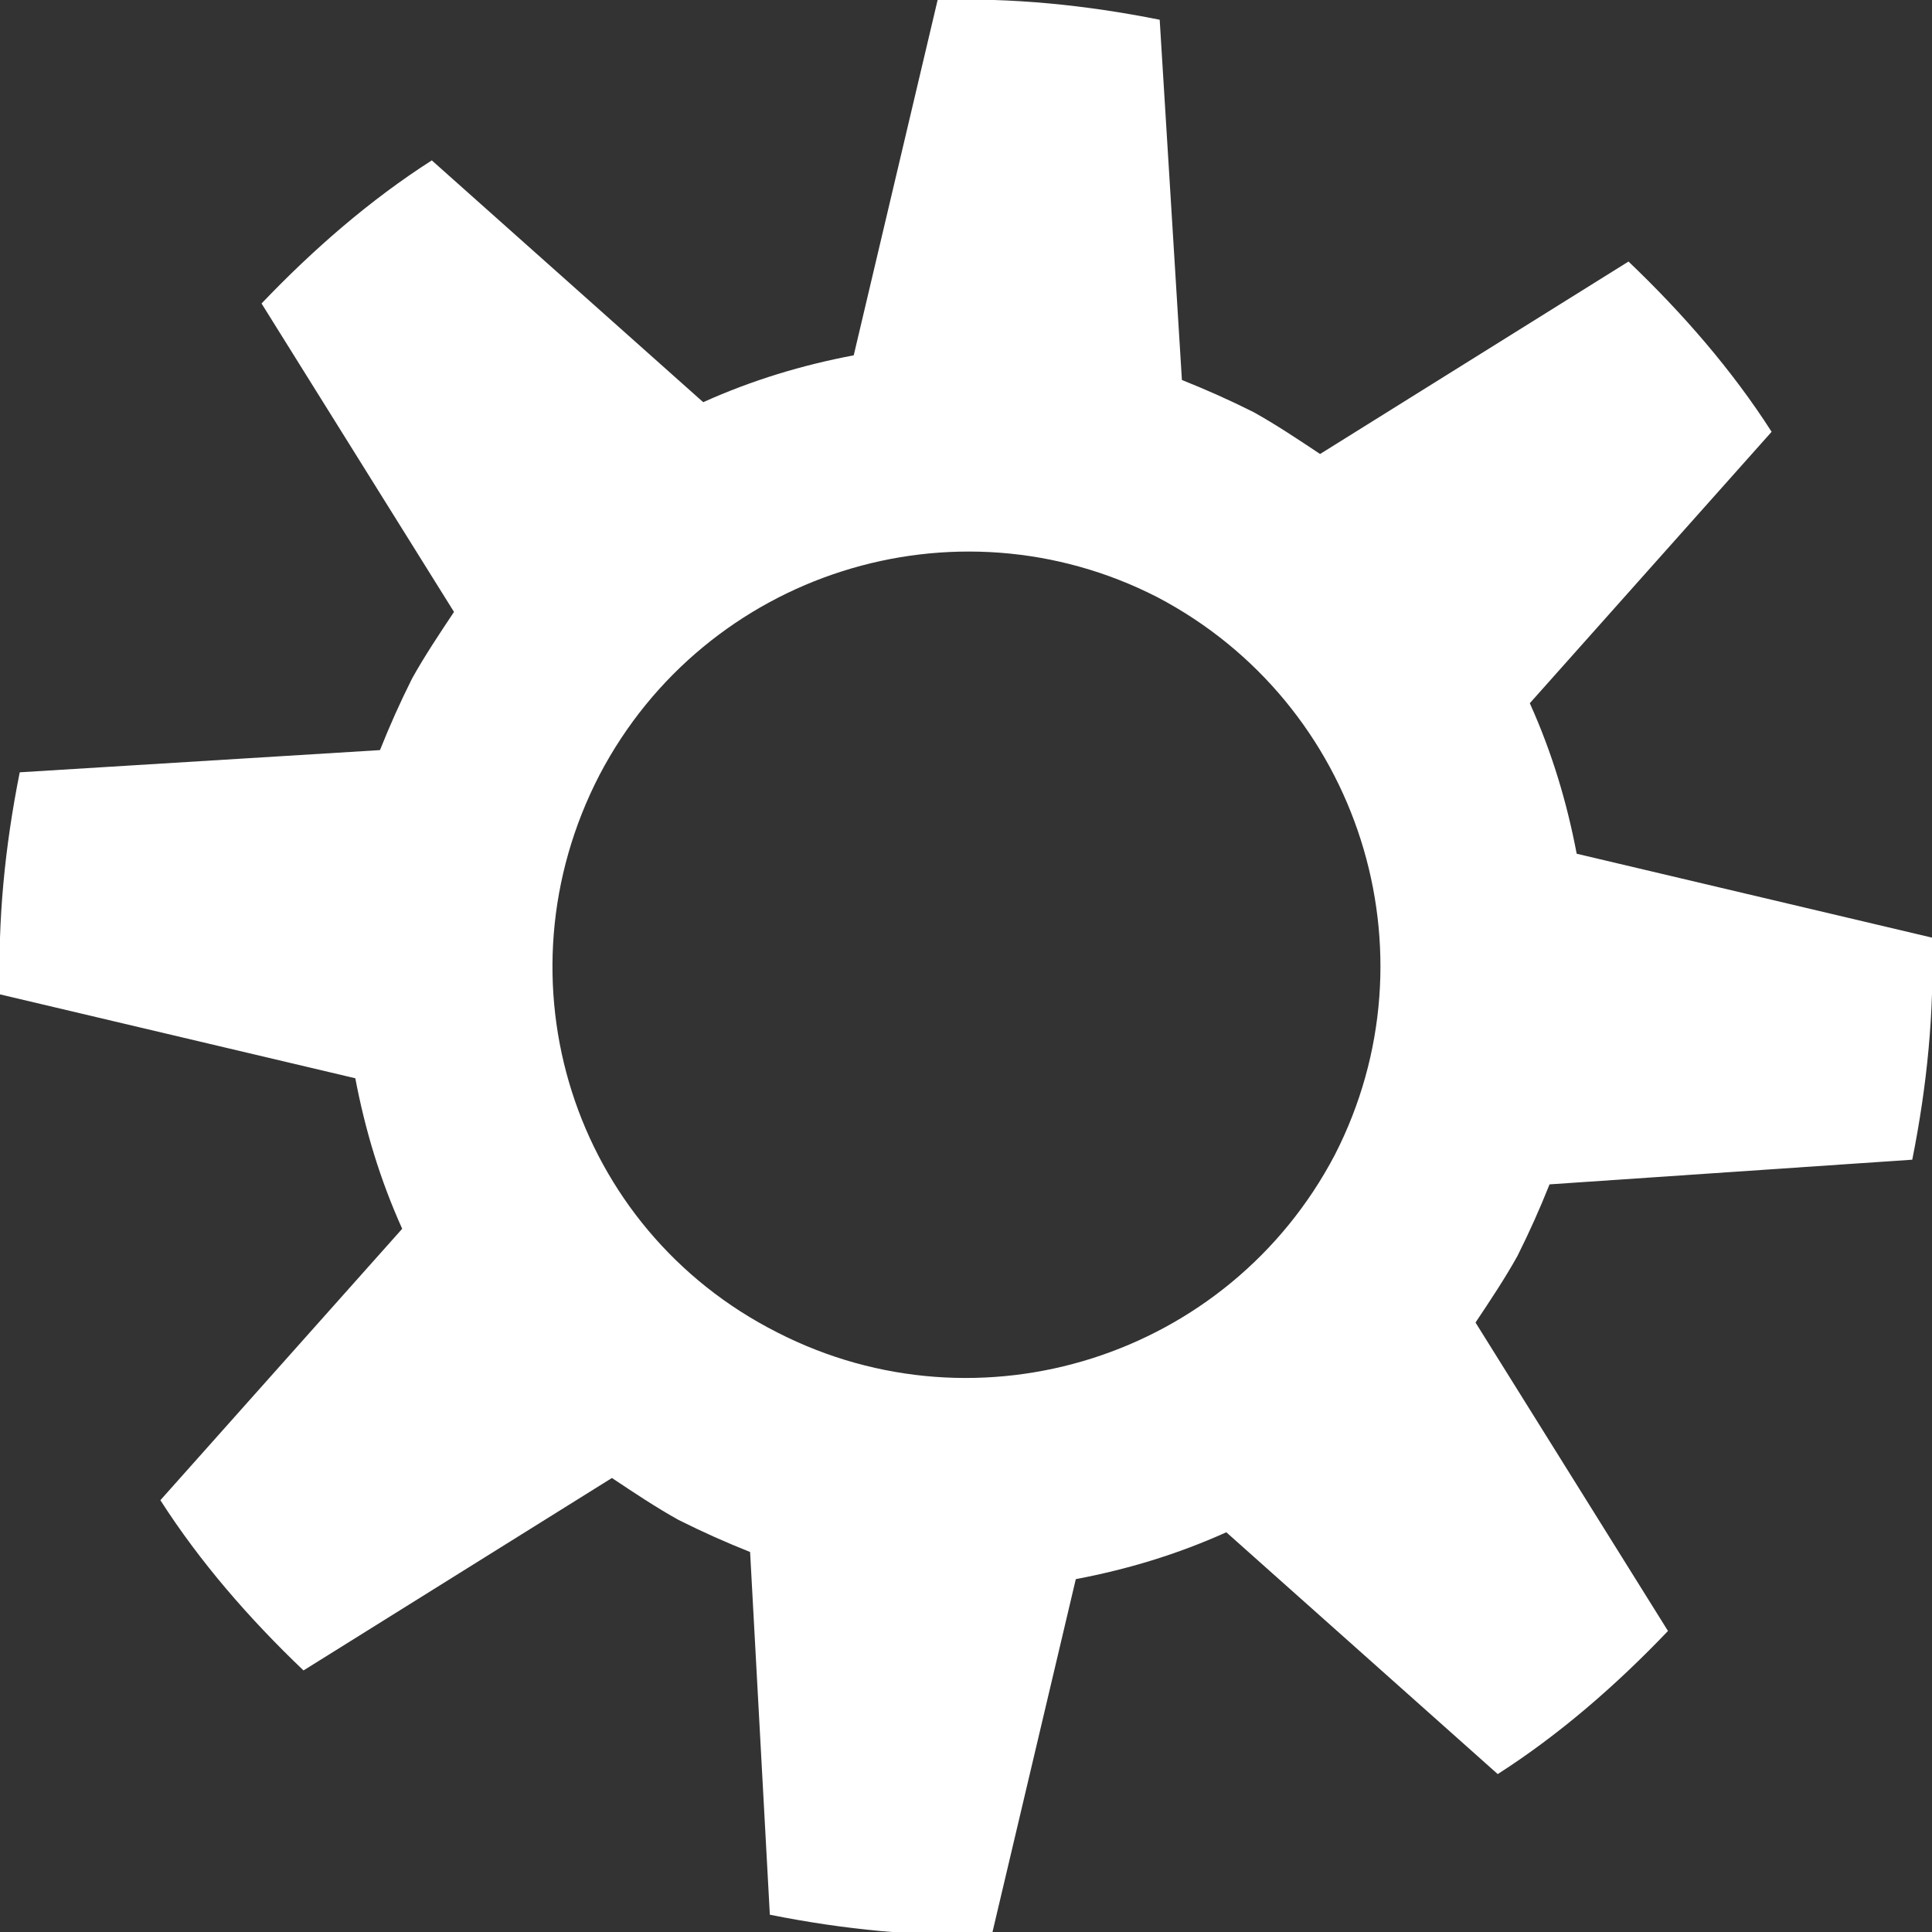
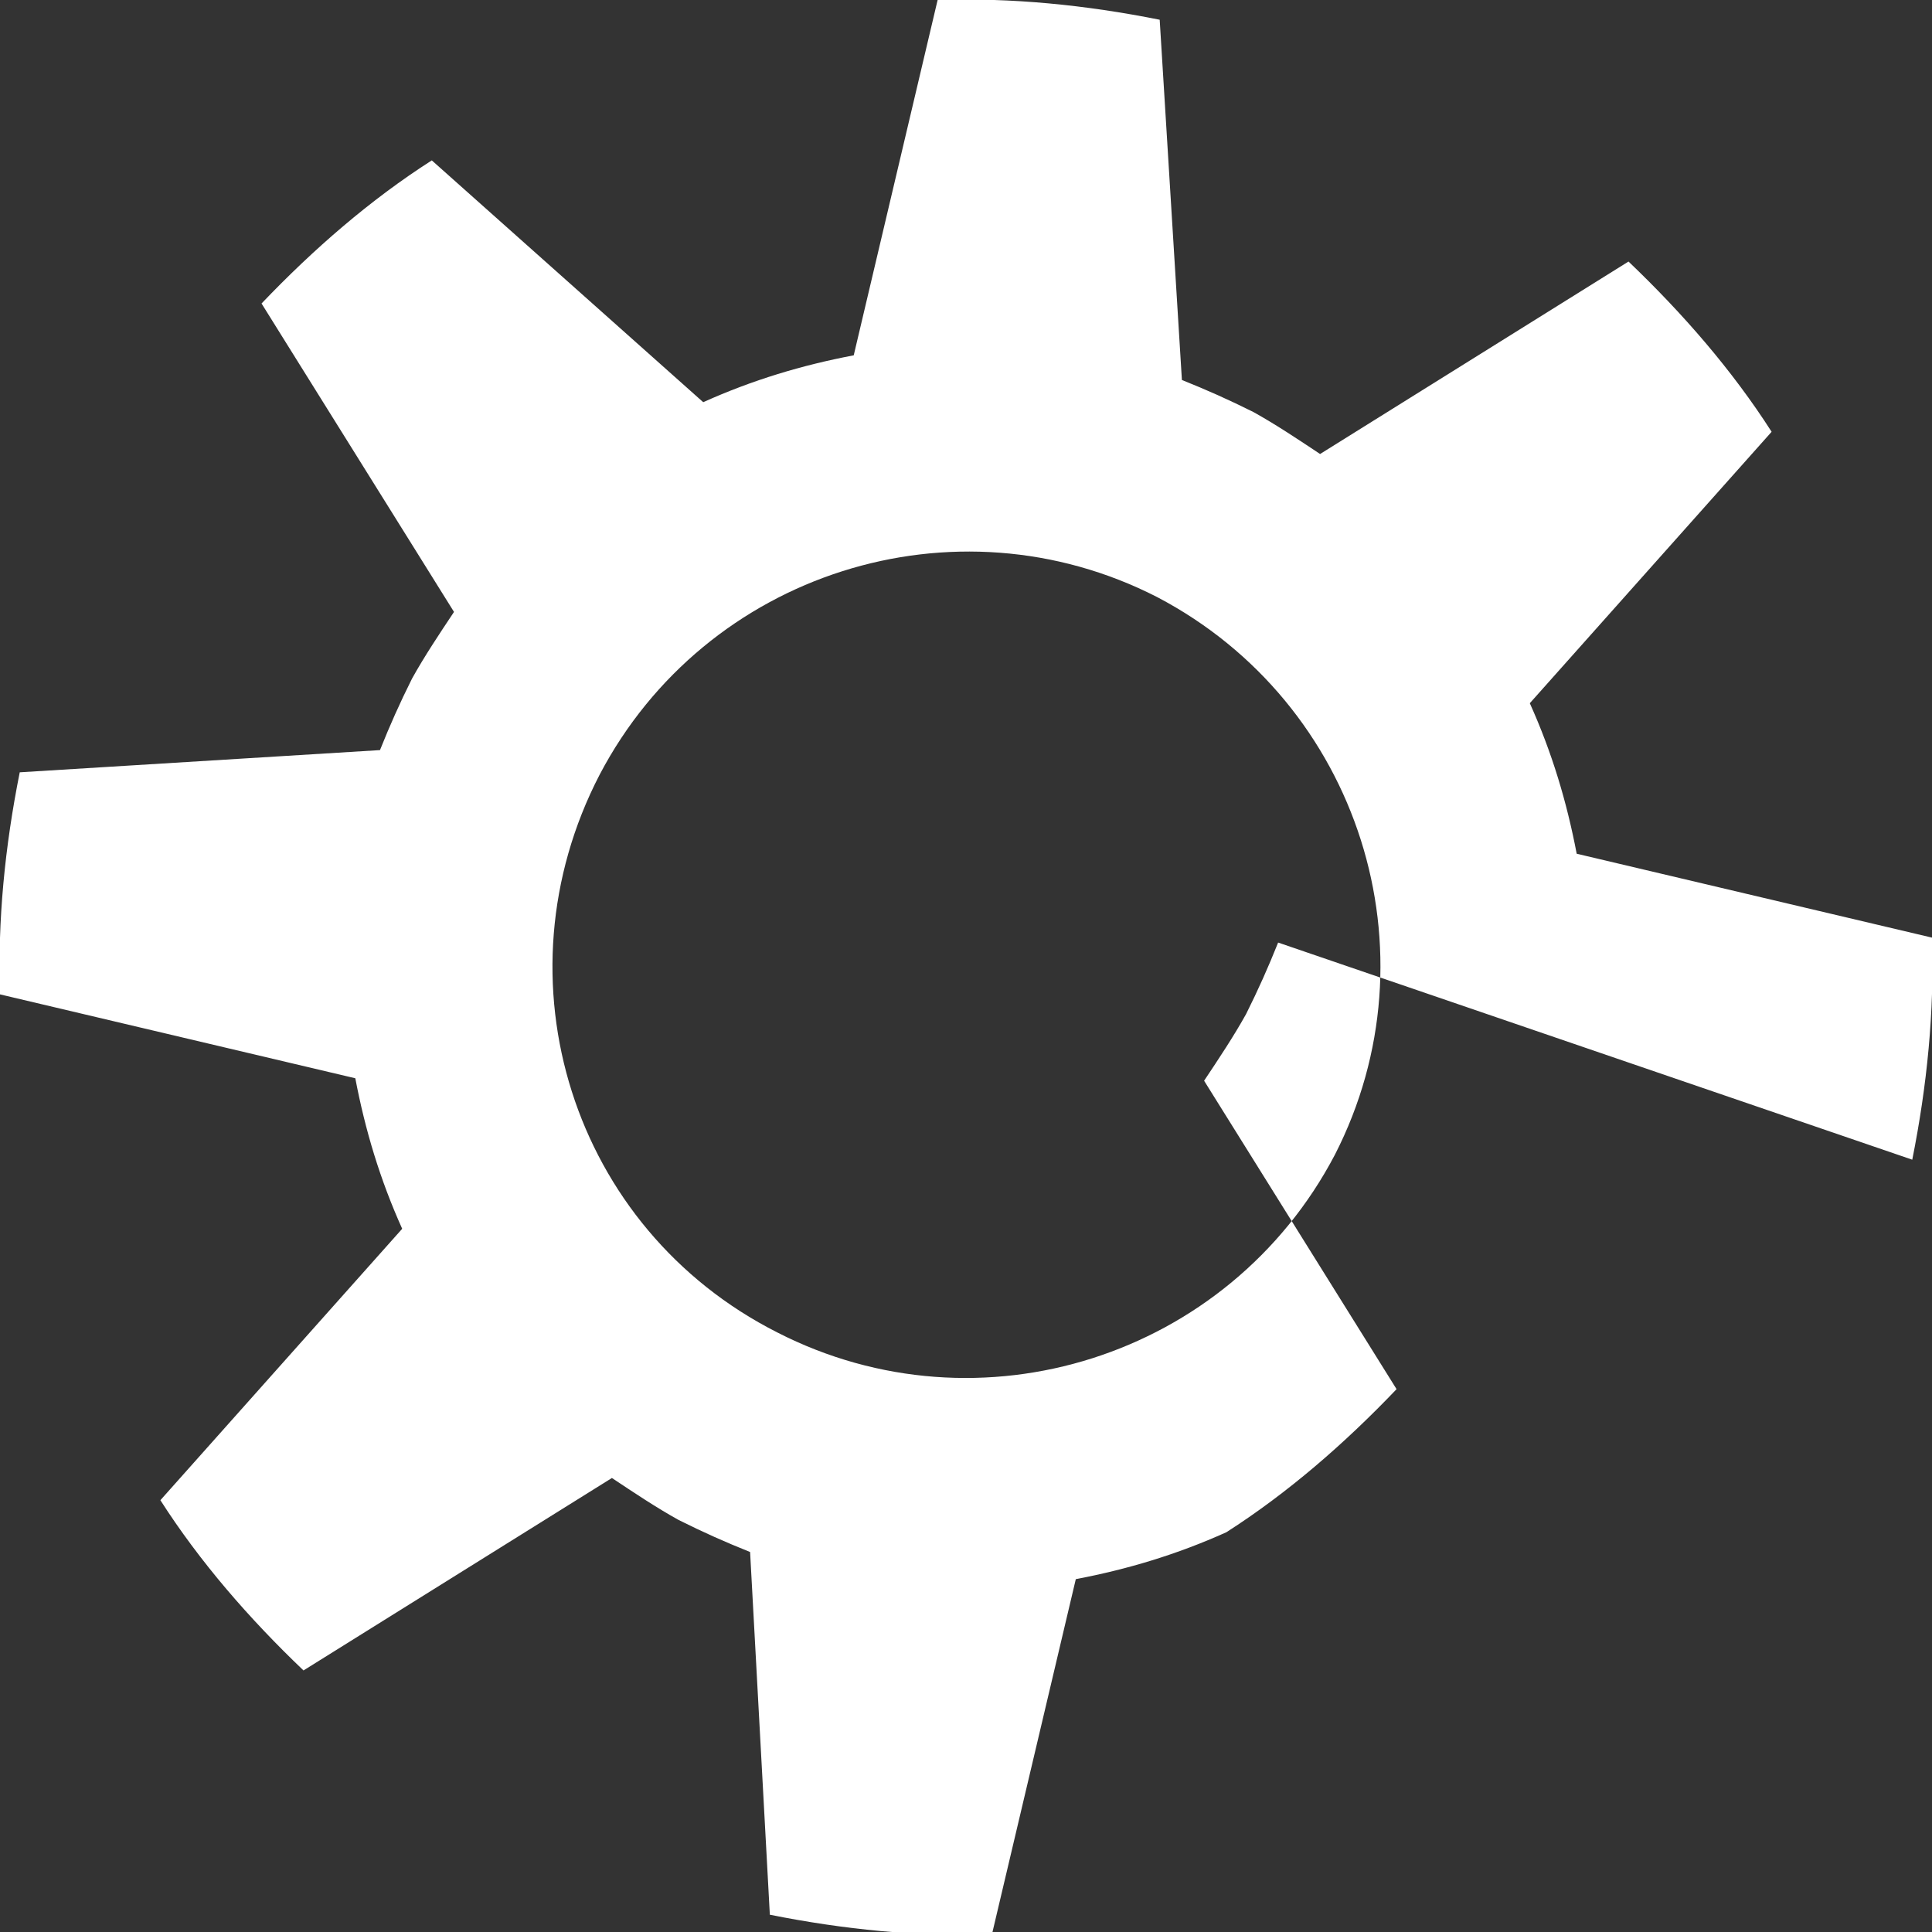
<svg xmlns="http://www.w3.org/2000/svg" id="Layer_1" x="0px" y="0px" viewBox="0 0 78.3 78.3" style="enable-background:new 0 0 78.3 78.3;" xml:space="preserve">
  <rect x="0" y="0" width="78.3" height="78.3" fill="#333333" stroke="none" />
  <style type="text/css"> .st0{fill:#FFFFFF;} </style>
-   <path class="st0" d="M6.5,60.8c1.6,2.5,3.6,4.8,5.8,6.9l12.5-7.8c0.9,0.6,1.8,1.2,2.7,1.7c1,0.5,1.9,0.9,2.9,1.3l0.8,14.7 c3,0.6,6,0.9,9,0.8l3.4-14.4c2.1-0.4,4.1-1,6.1-1.9l11,9.8c2.5-1.6,4.8-3.6,6.9-5.8l-7.8-12.5c0.6-0.9,1.2-1.8,1.7-2.7 c0.5-1,0.9-1.9,1.3-2.9L77.5,47c0.6-3,0.9-6,0.8-9l-14.4-3.4c-0.4-2.1-1-4.1-1.9-6.1l9.8-11c-1.6-2.5-3.6-4.8-5.8-6.9l-12.5,7.8 c-0.9-0.6-1.8-1.2-2.7-1.7c-1-0.5-1.9-0.9-2.9-1.3L47,0.8c-3-0.6-6-0.9-9-0.8l-3.4,14.4c-2.1,0.4-4.1,1-6.1,1.9l-11-9.8 c-2.5,1.6-4.8,3.6-6.9,5.8l7.8,12.5c-0.6,0.9-1.2,1.8-1.7,2.7c-0.5,1-0.9,1.9-1.3,2.9L0.8,31.3c-0.6,3-0.9,6-0.8,9l14.4,3.4 c0.4,2.1,1,4.1,1.9,6.1L6.5,60.8z M24.3,31.4c4.3-8.2,14.4-11.4,22.6-7.2c8.2,4.3,11.4,14.4,7.2,22.6c-4.3,8.2-14.4,11.4-22.6,7.2 C23.2,49.8,20,39.7,24.3,31.4z" />
+   <path class="st0" d="M6.5,60.8c1.6,2.5,3.6,4.8,5.8,6.9l12.5-7.8c0.9,0.6,1.8,1.2,2.7,1.7c1,0.5,1.9,0.9,2.9,1.3l0.8,14.7 c3,0.6,6,0.9,9,0.8l3.4-14.4c2.1-0.4,4.1-1,6.1-1.9c2.5-1.6,4.8-3.6,6.9-5.8l-7.8-12.5c0.6-0.9,1.2-1.8,1.7-2.7 c0.5-1,0.9-1.9,1.3-2.9L77.5,47c0.6-3,0.9-6,0.8-9l-14.4-3.4c-0.4-2.1-1-4.1-1.9-6.1l9.8-11c-1.6-2.5-3.6-4.8-5.8-6.9l-12.5,7.8 c-0.9-0.6-1.8-1.2-2.7-1.7c-1-0.5-1.9-0.9-2.9-1.3L47,0.8c-3-0.6-6-0.9-9-0.8l-3.4,14.4c-2.1,0.4-4.1,1-6.1,1.9l-11-9.8 c-2.5,1.6-4.8,3.6-6.9,5.8l7.8,12.5c-0.6,0.9-1.2,1.8-1.7,2.7c-0.5,1-0.9,1.9-1.3,2.9L0.8,31.3c-0.6,3-0.9,6-0.8,9l14.4,3.4 c0.4,2.1,1,4.1,1.9,6.1L6.5,60.8z M24.3,31.4c4.3-8.2,14.4-11.4,22.6-7.2c8.2,4.3,11.4,14.4,7.2,22.6c-4.3,8.2-14.4,11.4-22.6,7.2 C23.2,49.8,20,39.7,24.3,31.4z" />
</svg>